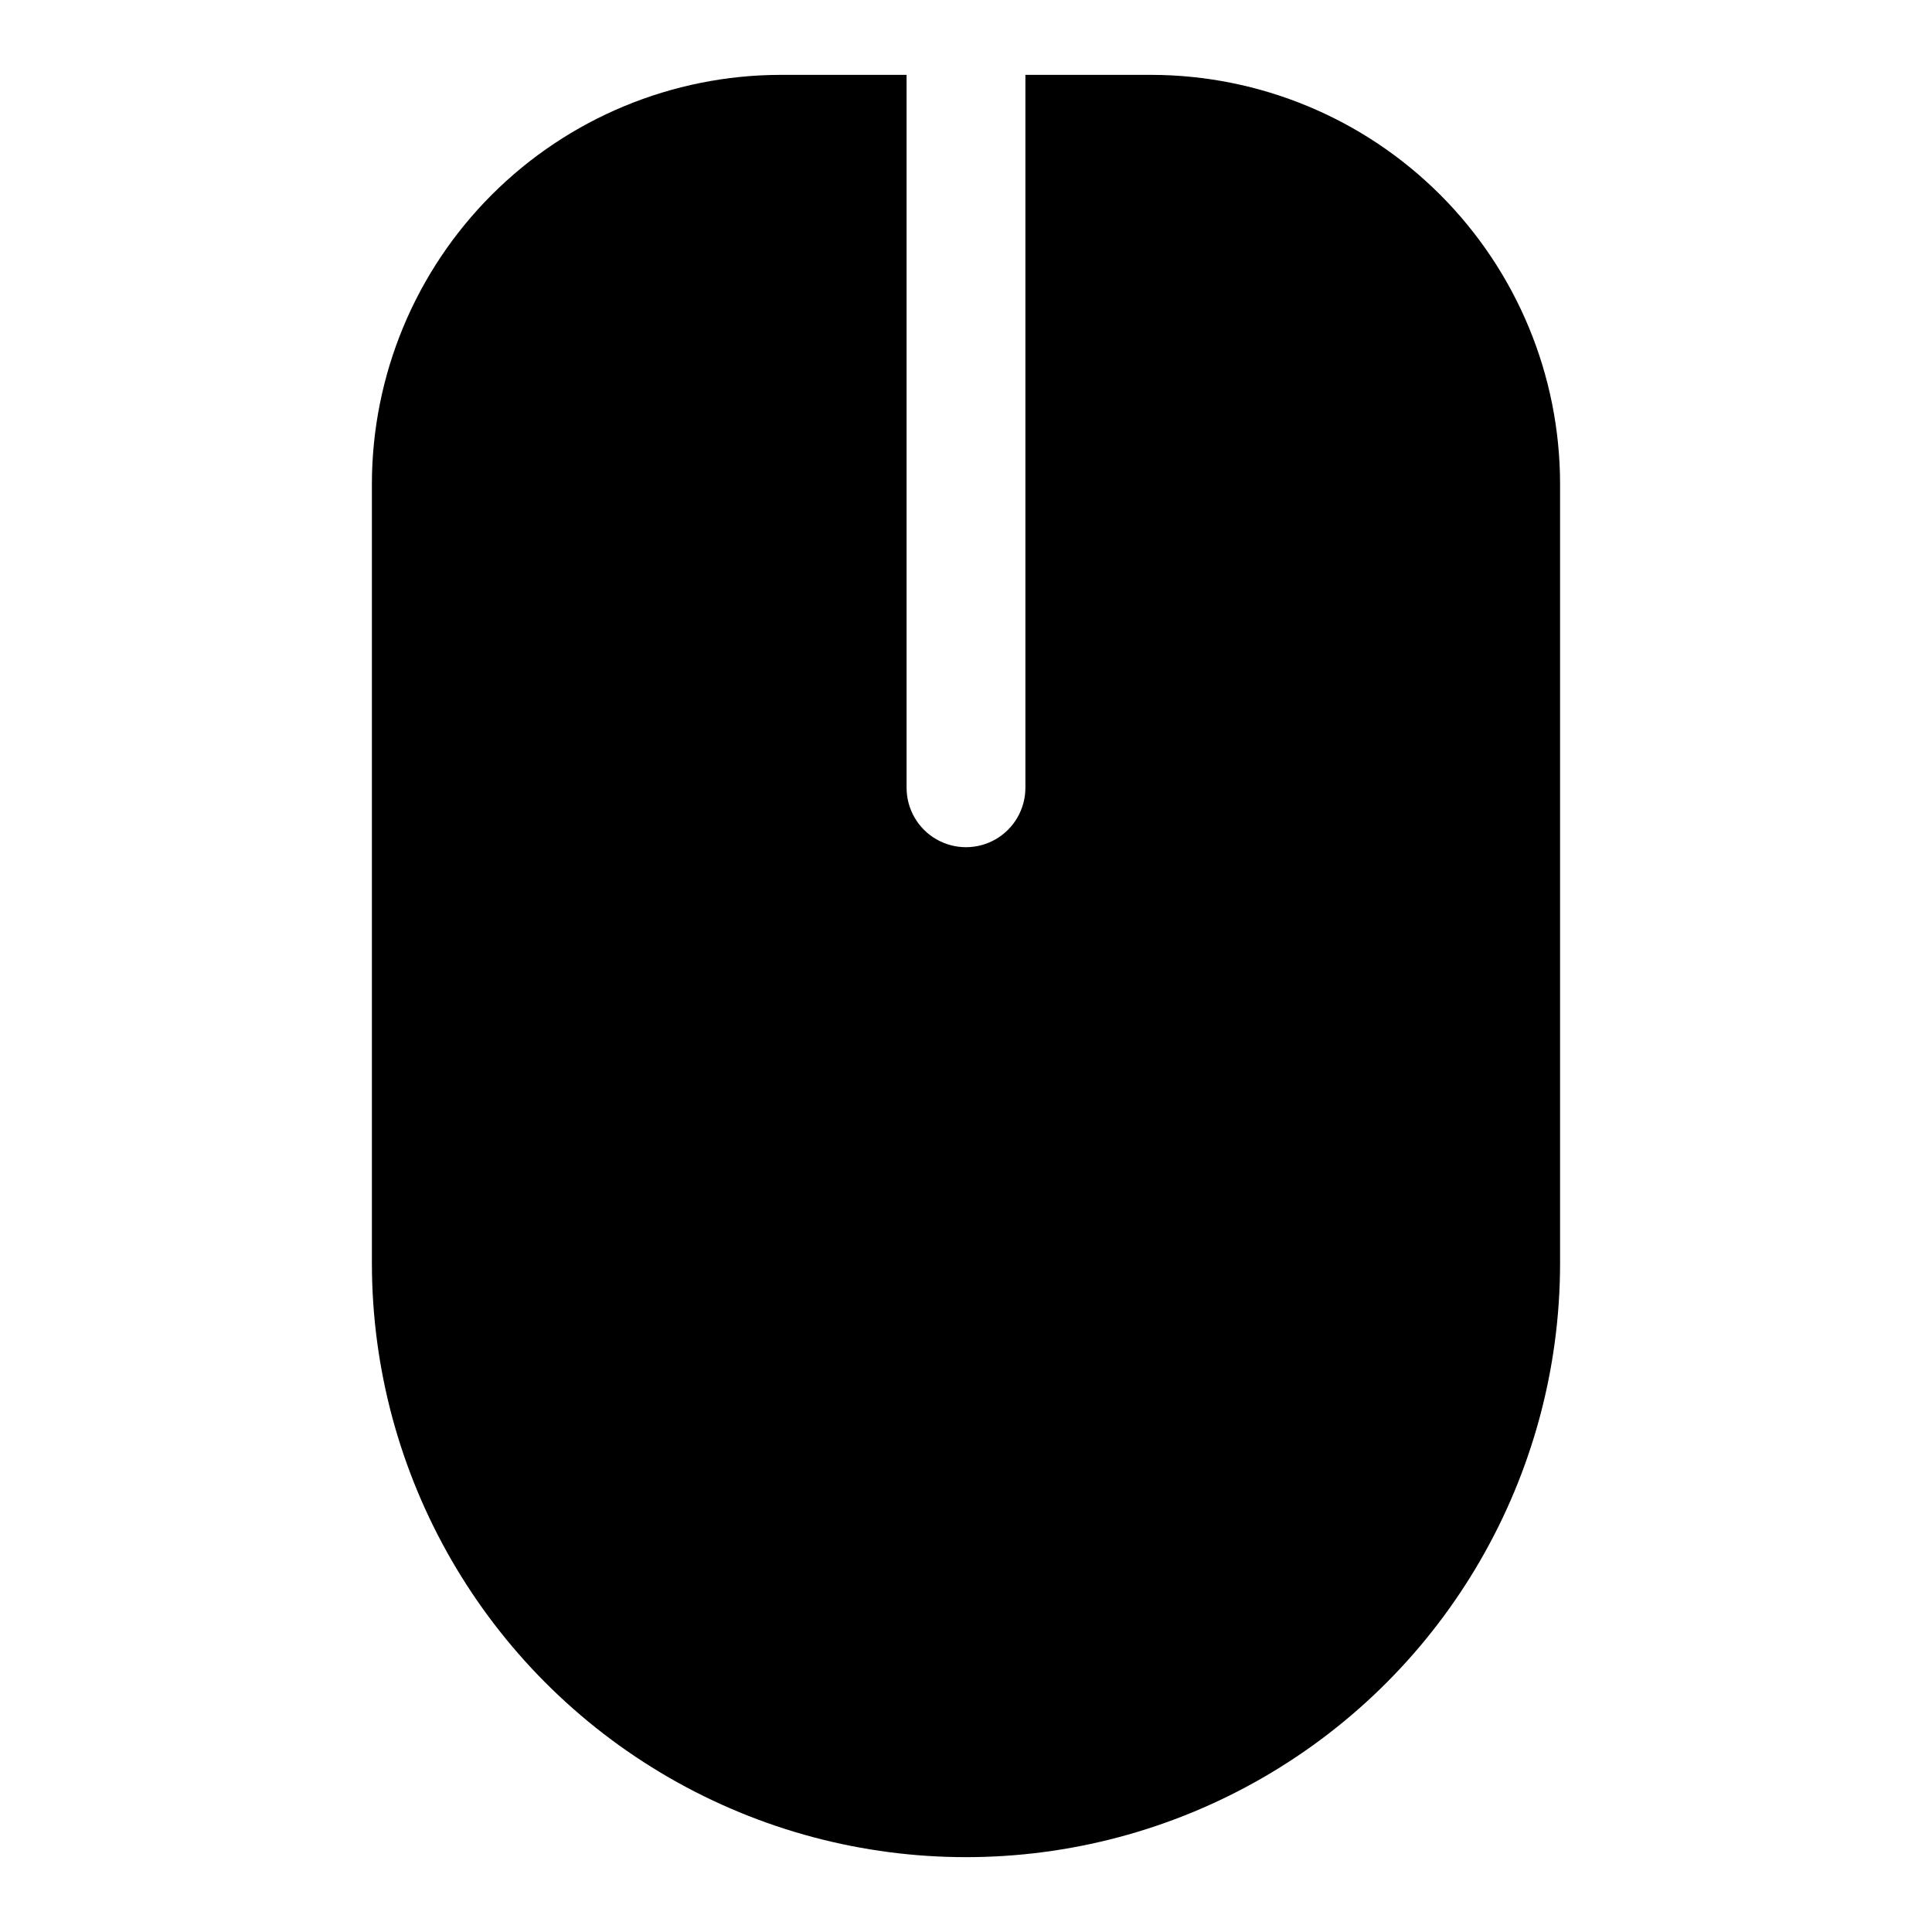
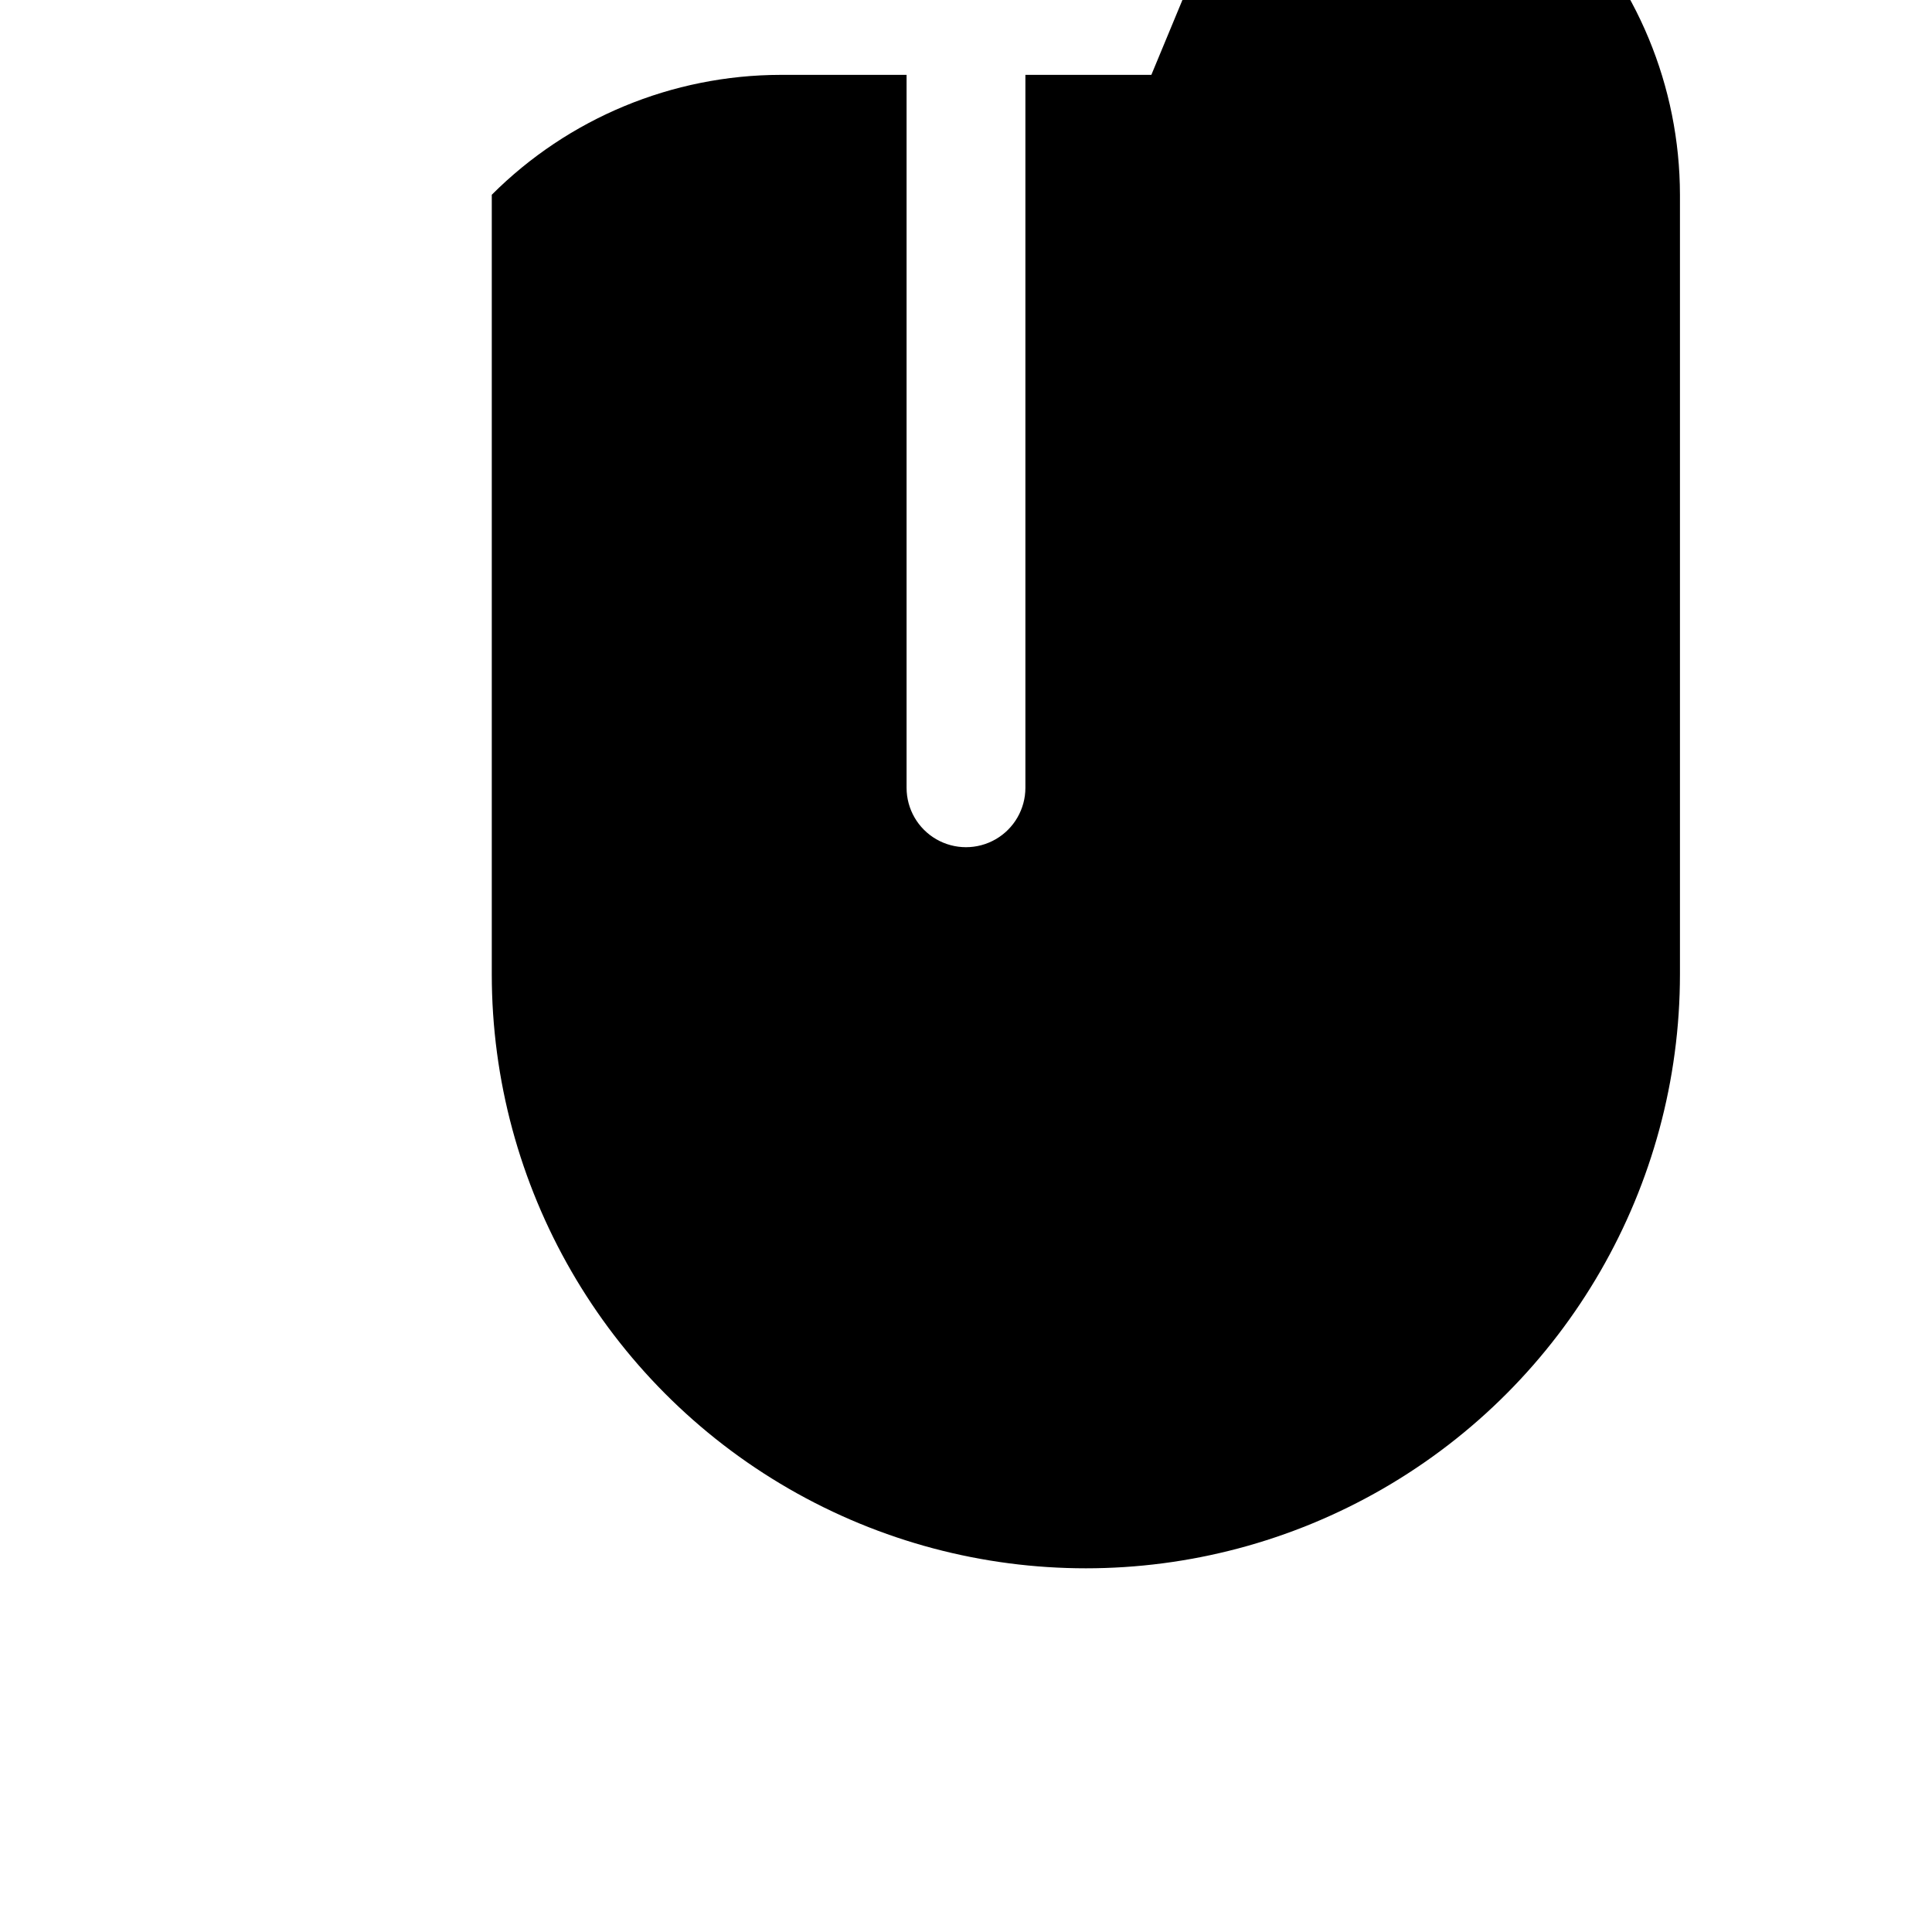
<svg xmlns="http://www.w3.org/2000/svg" fill="#000000" width="800px" height="800px" version="1.1" viewBox="144 144 512 512">
-   <path d="m449.12 163.84h-33.379v188.93c0 5.625-3 10.824-7.871 13.637s-10.875 2.812-15.746 0-7.871-8.012-7.871-13.637v-188.93h-33.375c-28.719 0.043-56.246 11.469-76.551 31.773s-31.727 47.832-31.77 76.547v206.56c0 56.25 30.008 108.22 78.719 136.35 48.715 28.125 108.73 28.125 157.44 0s78.719-80.098 78.719-136.35v-206.56c-0.039-28.715-11.465-56.242-31.77-76.547-20.305-20.305-47.832-31.73-76.547-31.773z" />
+   <path d="m449.12 163.84h-33.379v188.93c0 5.625-3 10.824-7.871 13.637s-10.875 2.812-15.746 0-7.871-8.012-7.871-13.637v-188.93h-33.375c-28.719 0.043-56.246 11.469-76.551 31.773v206.56c0 56.25 30.008 108.22 78.719 136.35 48.715 28.125 108.73 28.125 157.44 0s78.719-80.098 78.719-136.35v-206.56c-0.039-28.715-11.465-56.242-31.77-76.547-20.305-20.305-47.832-31.73-76.547-31.773z" />
</svg>